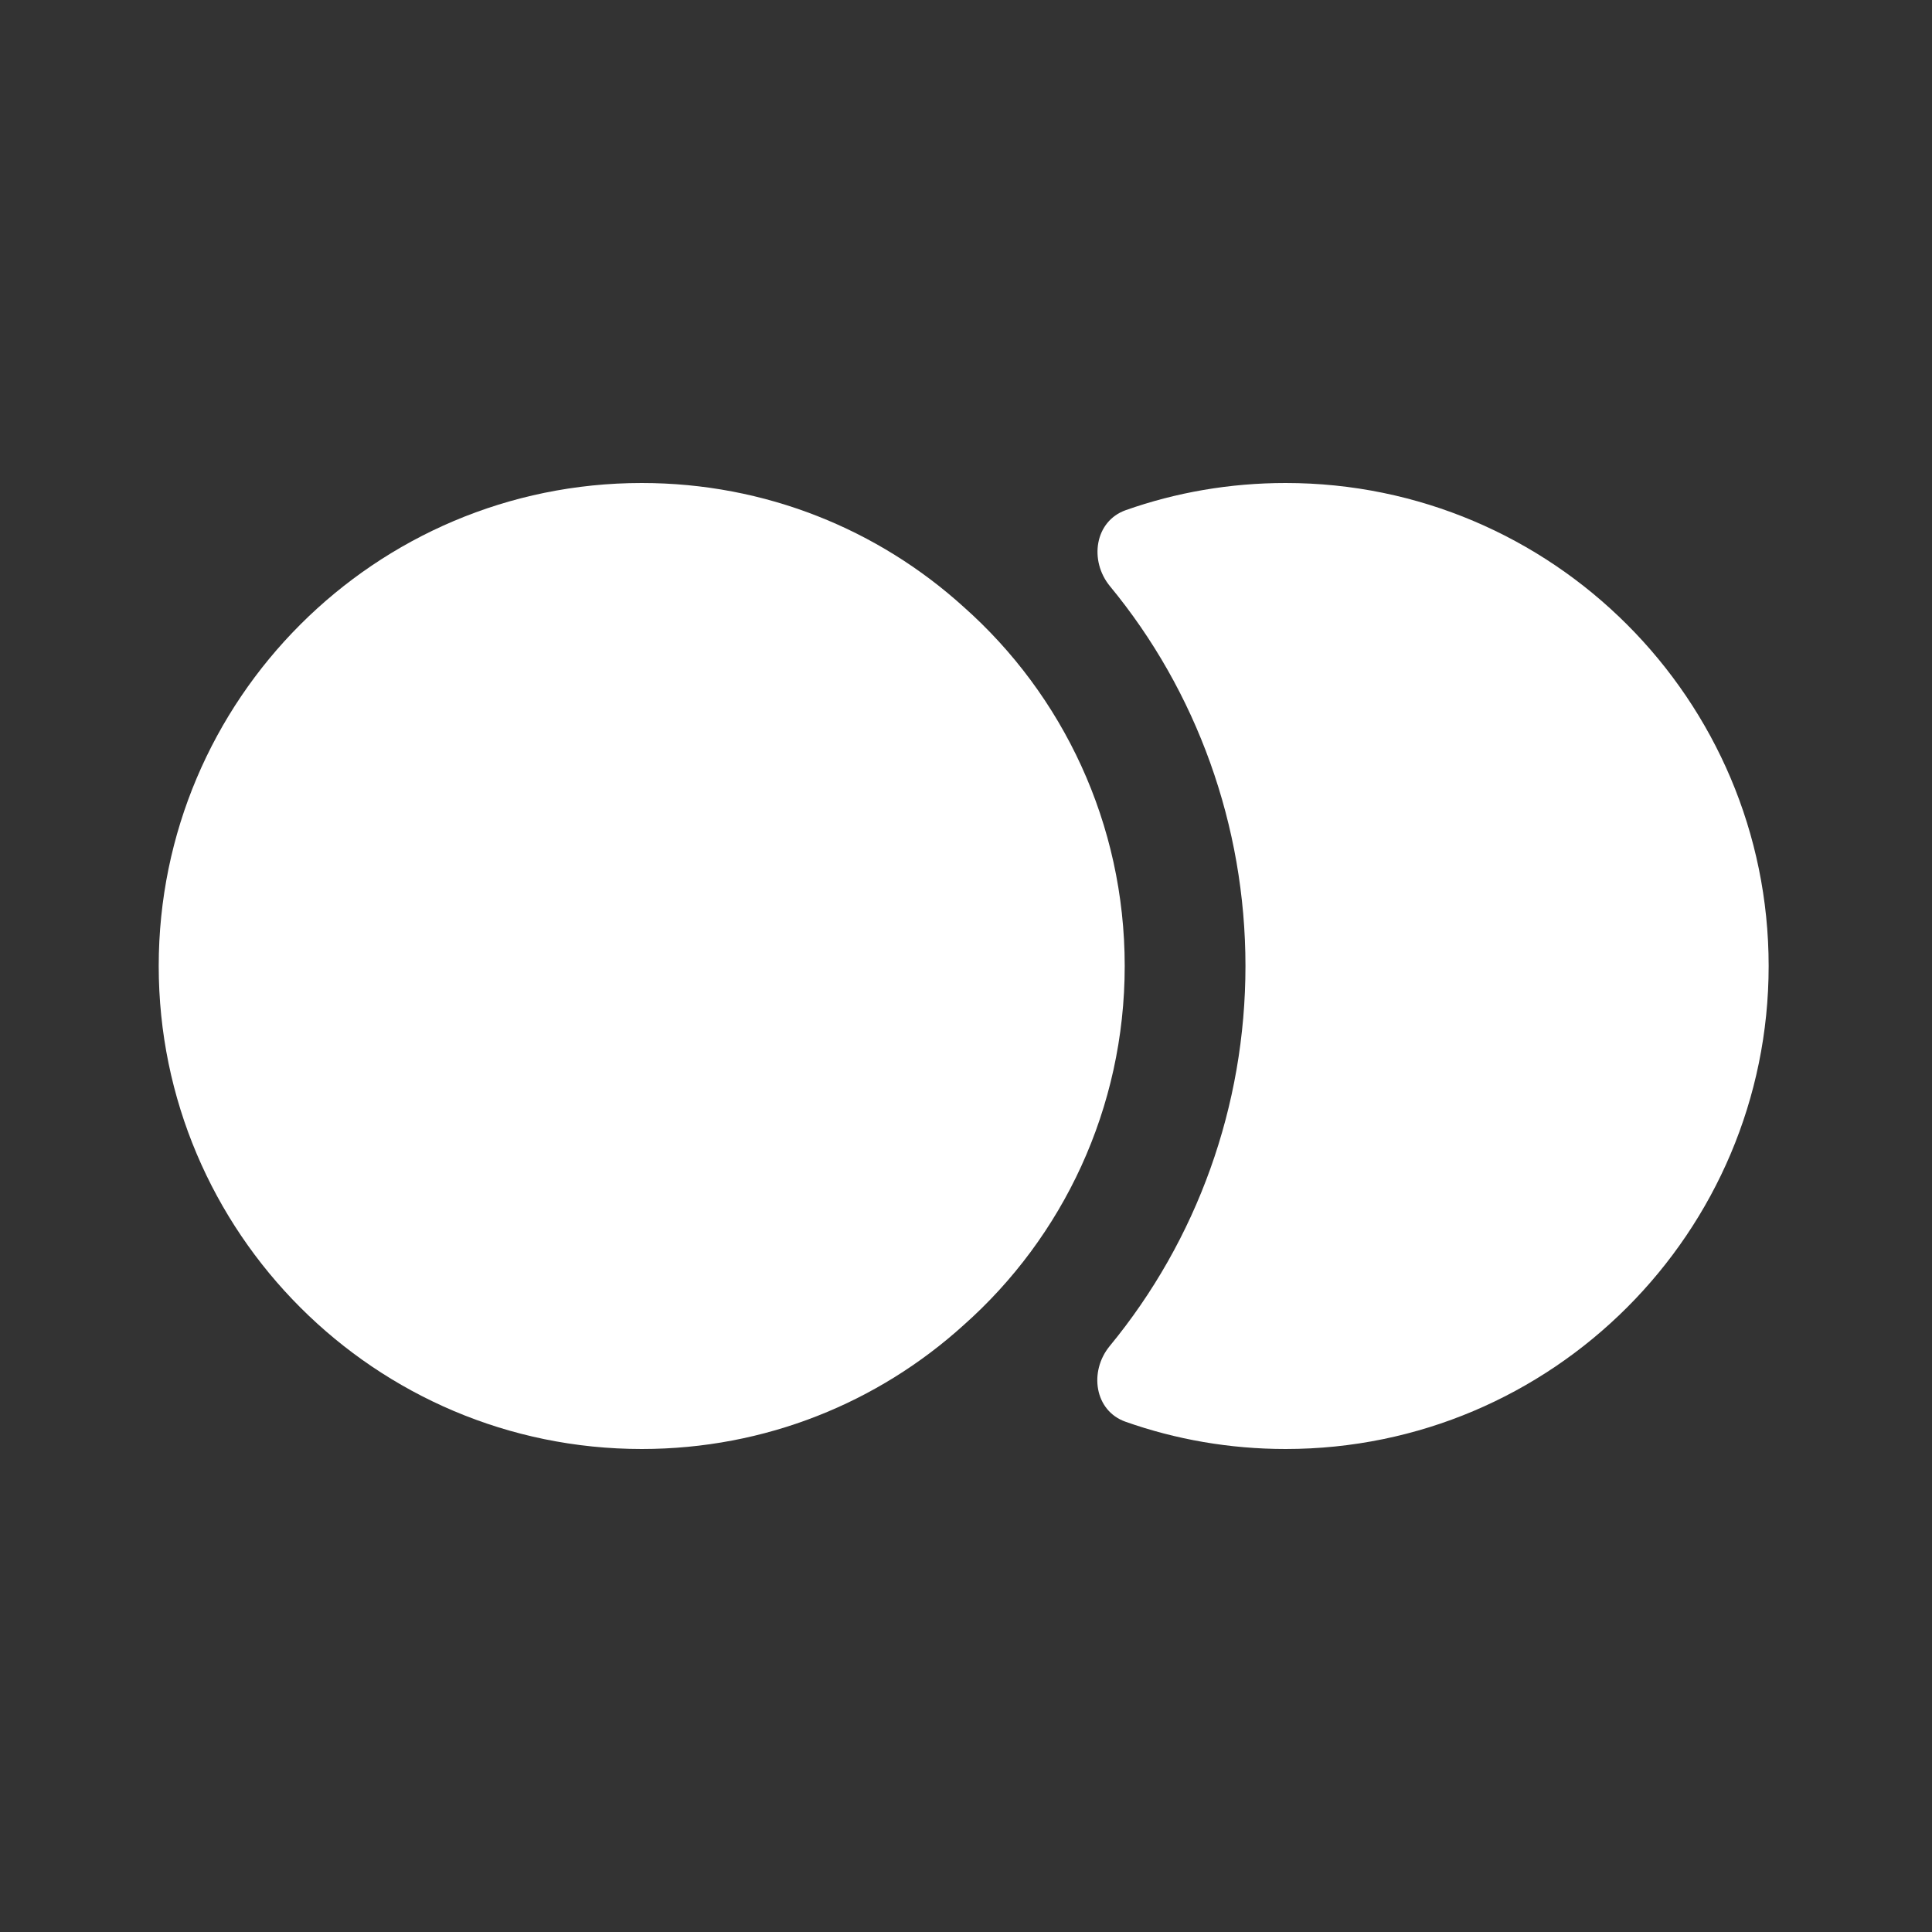
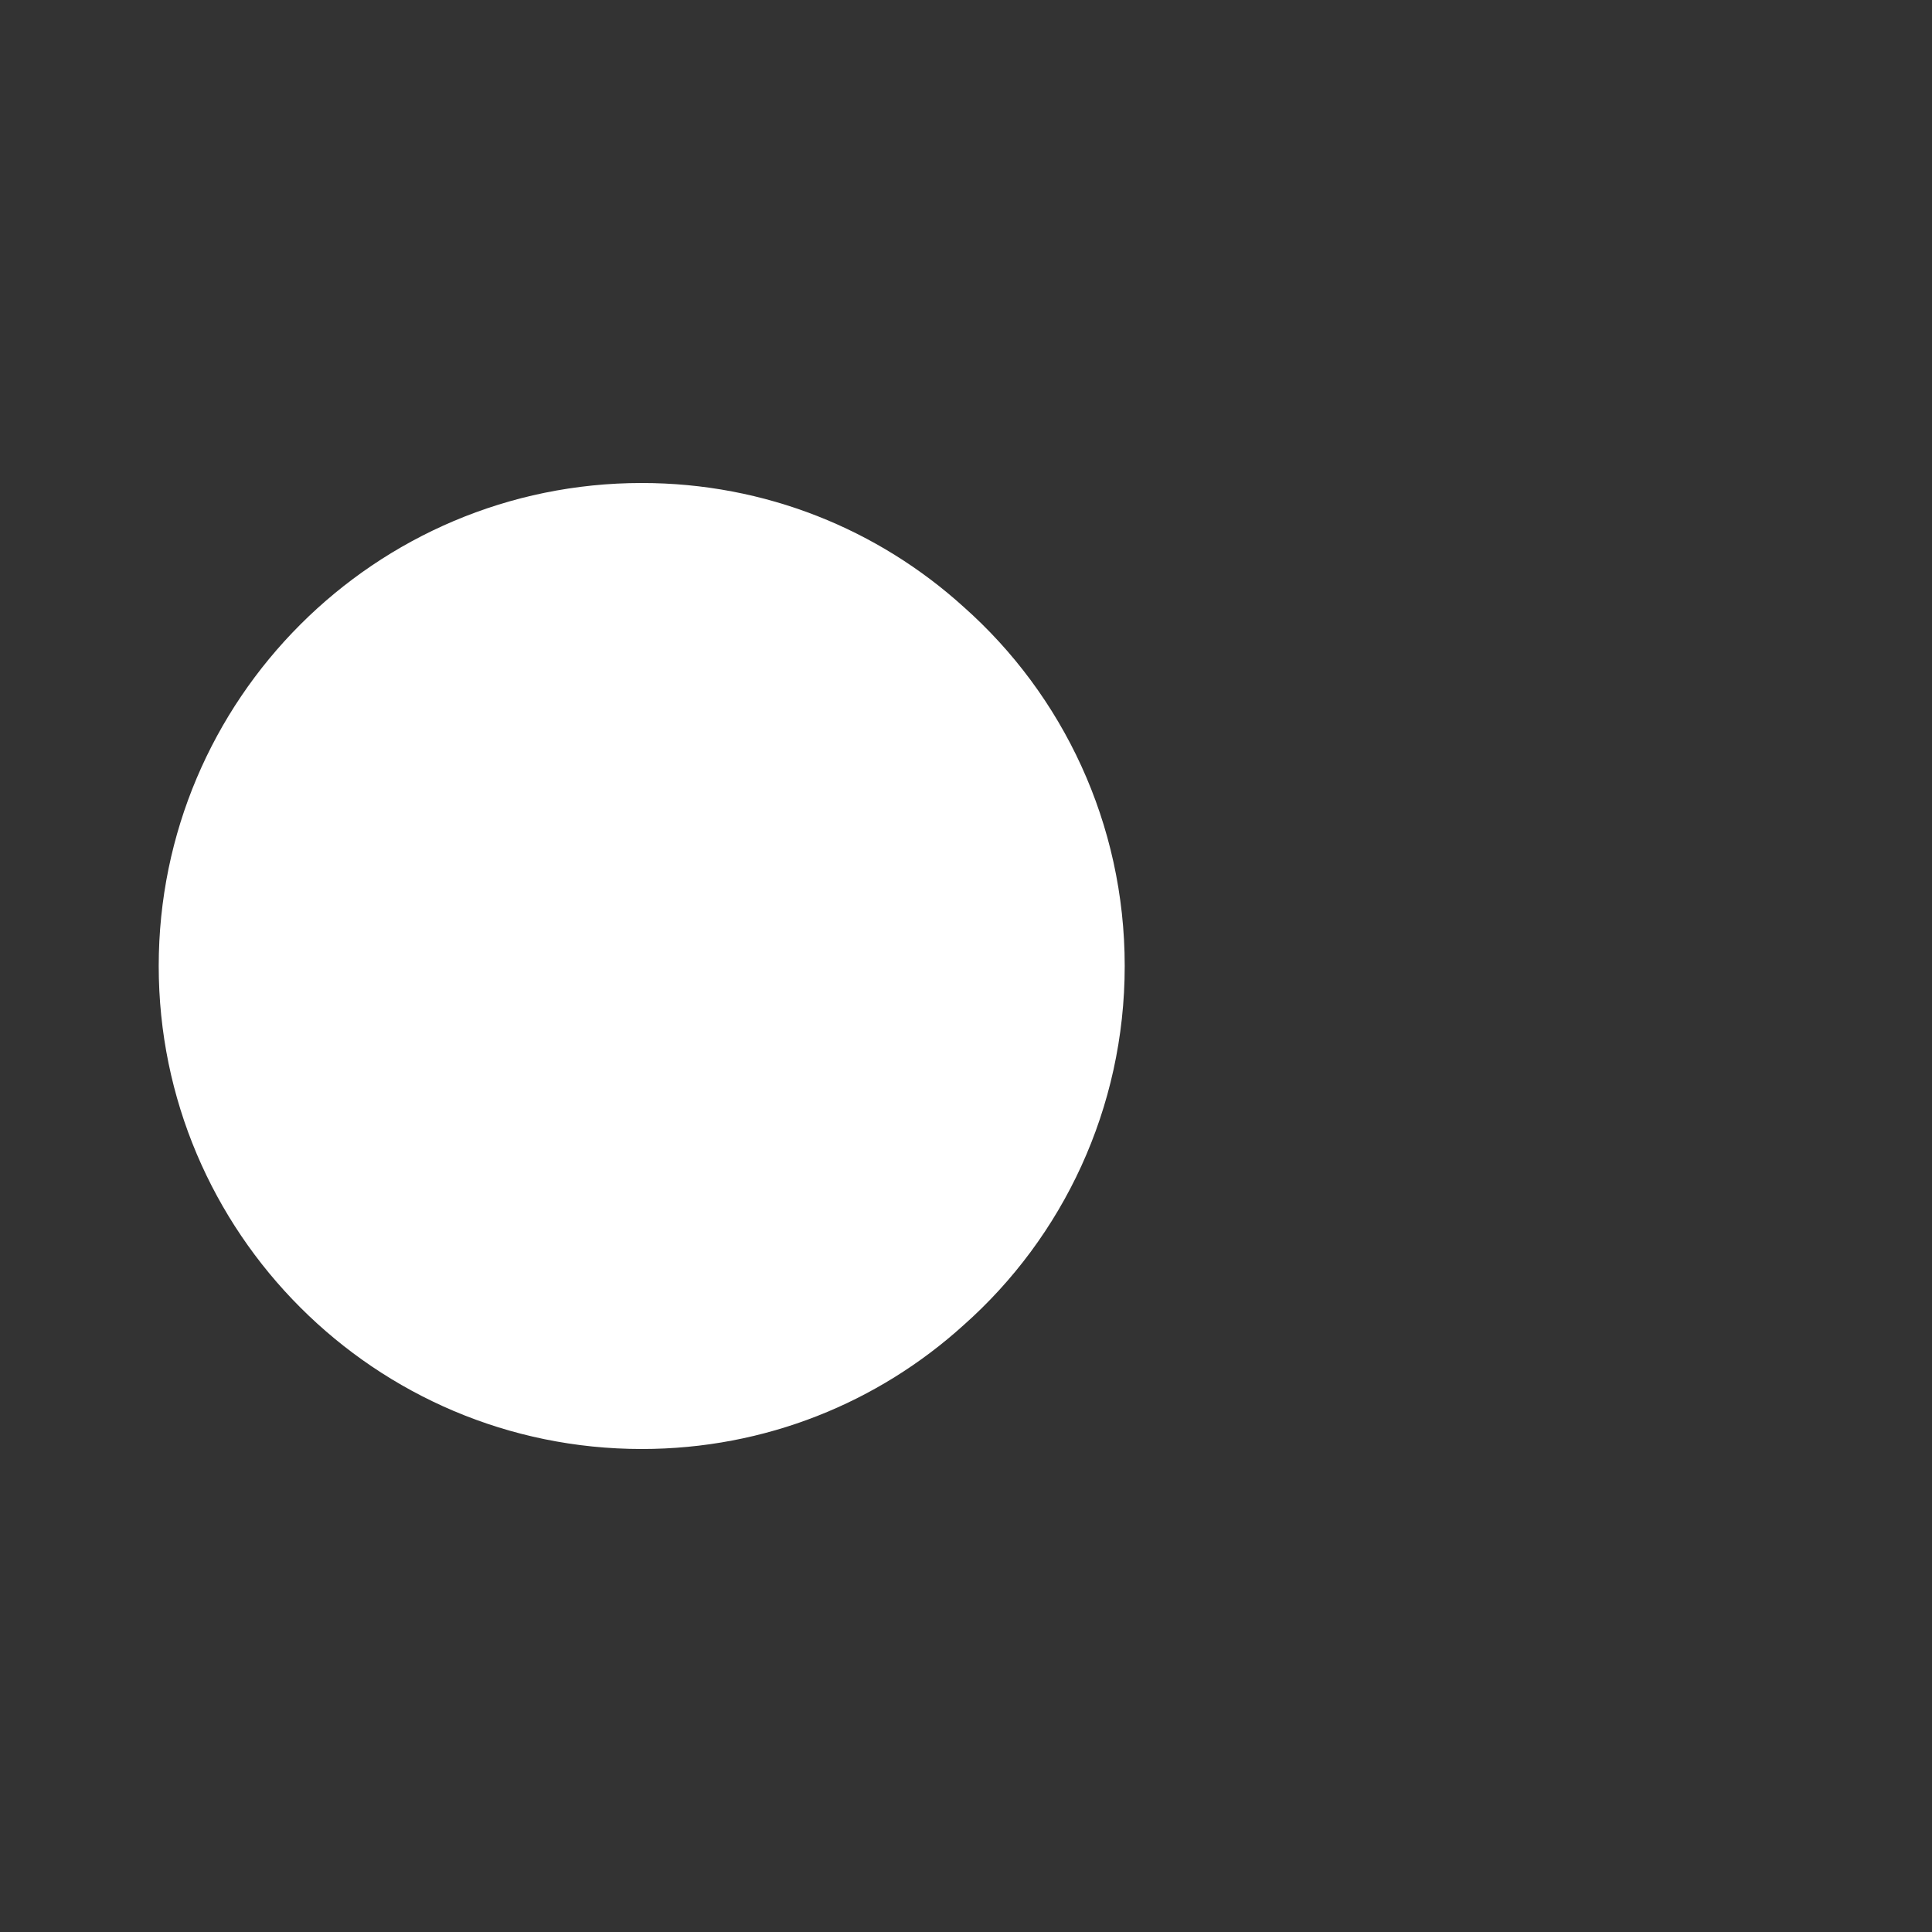
<svg xmlns="http://www.w3.org/2000/svg" width="20" height="20" viewBox="0 0 20 20" fill="none">
  <rect x="0" y="0" width="20" height="20" fill="#333333" stroke="none" />
-   <path d="M18.309 10C18.309 12.758 16.068 15 13.309 15C12.729 15 12.17 14.901 11.652 14.718C11.33 14.605 11.271 14.197 11.488 13.934C12.392 12.836 12.893 11.449 12.893 10C12.893 8.547 12.388 7.155 11.49 6.068C11.273 5.804 11.332 5.395 11.654 5.281C12.172 5.098 12.73 5 13.309 5C16.068 5 18.309 7.242 18.309 10Z" fill="white" />
  <path d="M11.643 10C11.643 11.475 11.001 12.808 9.976 13.717C9.093 14.517 7.926 15 6.643 15C3.884 15 1.643 12.758 1.643 10C1.643 7.242 3.884 5 6.643 5C7.926 5 9.093 5.483 9.976 6.283C11.001 7.192 11.643 8.525 11.643 10Z" fill="white" />
</svg>